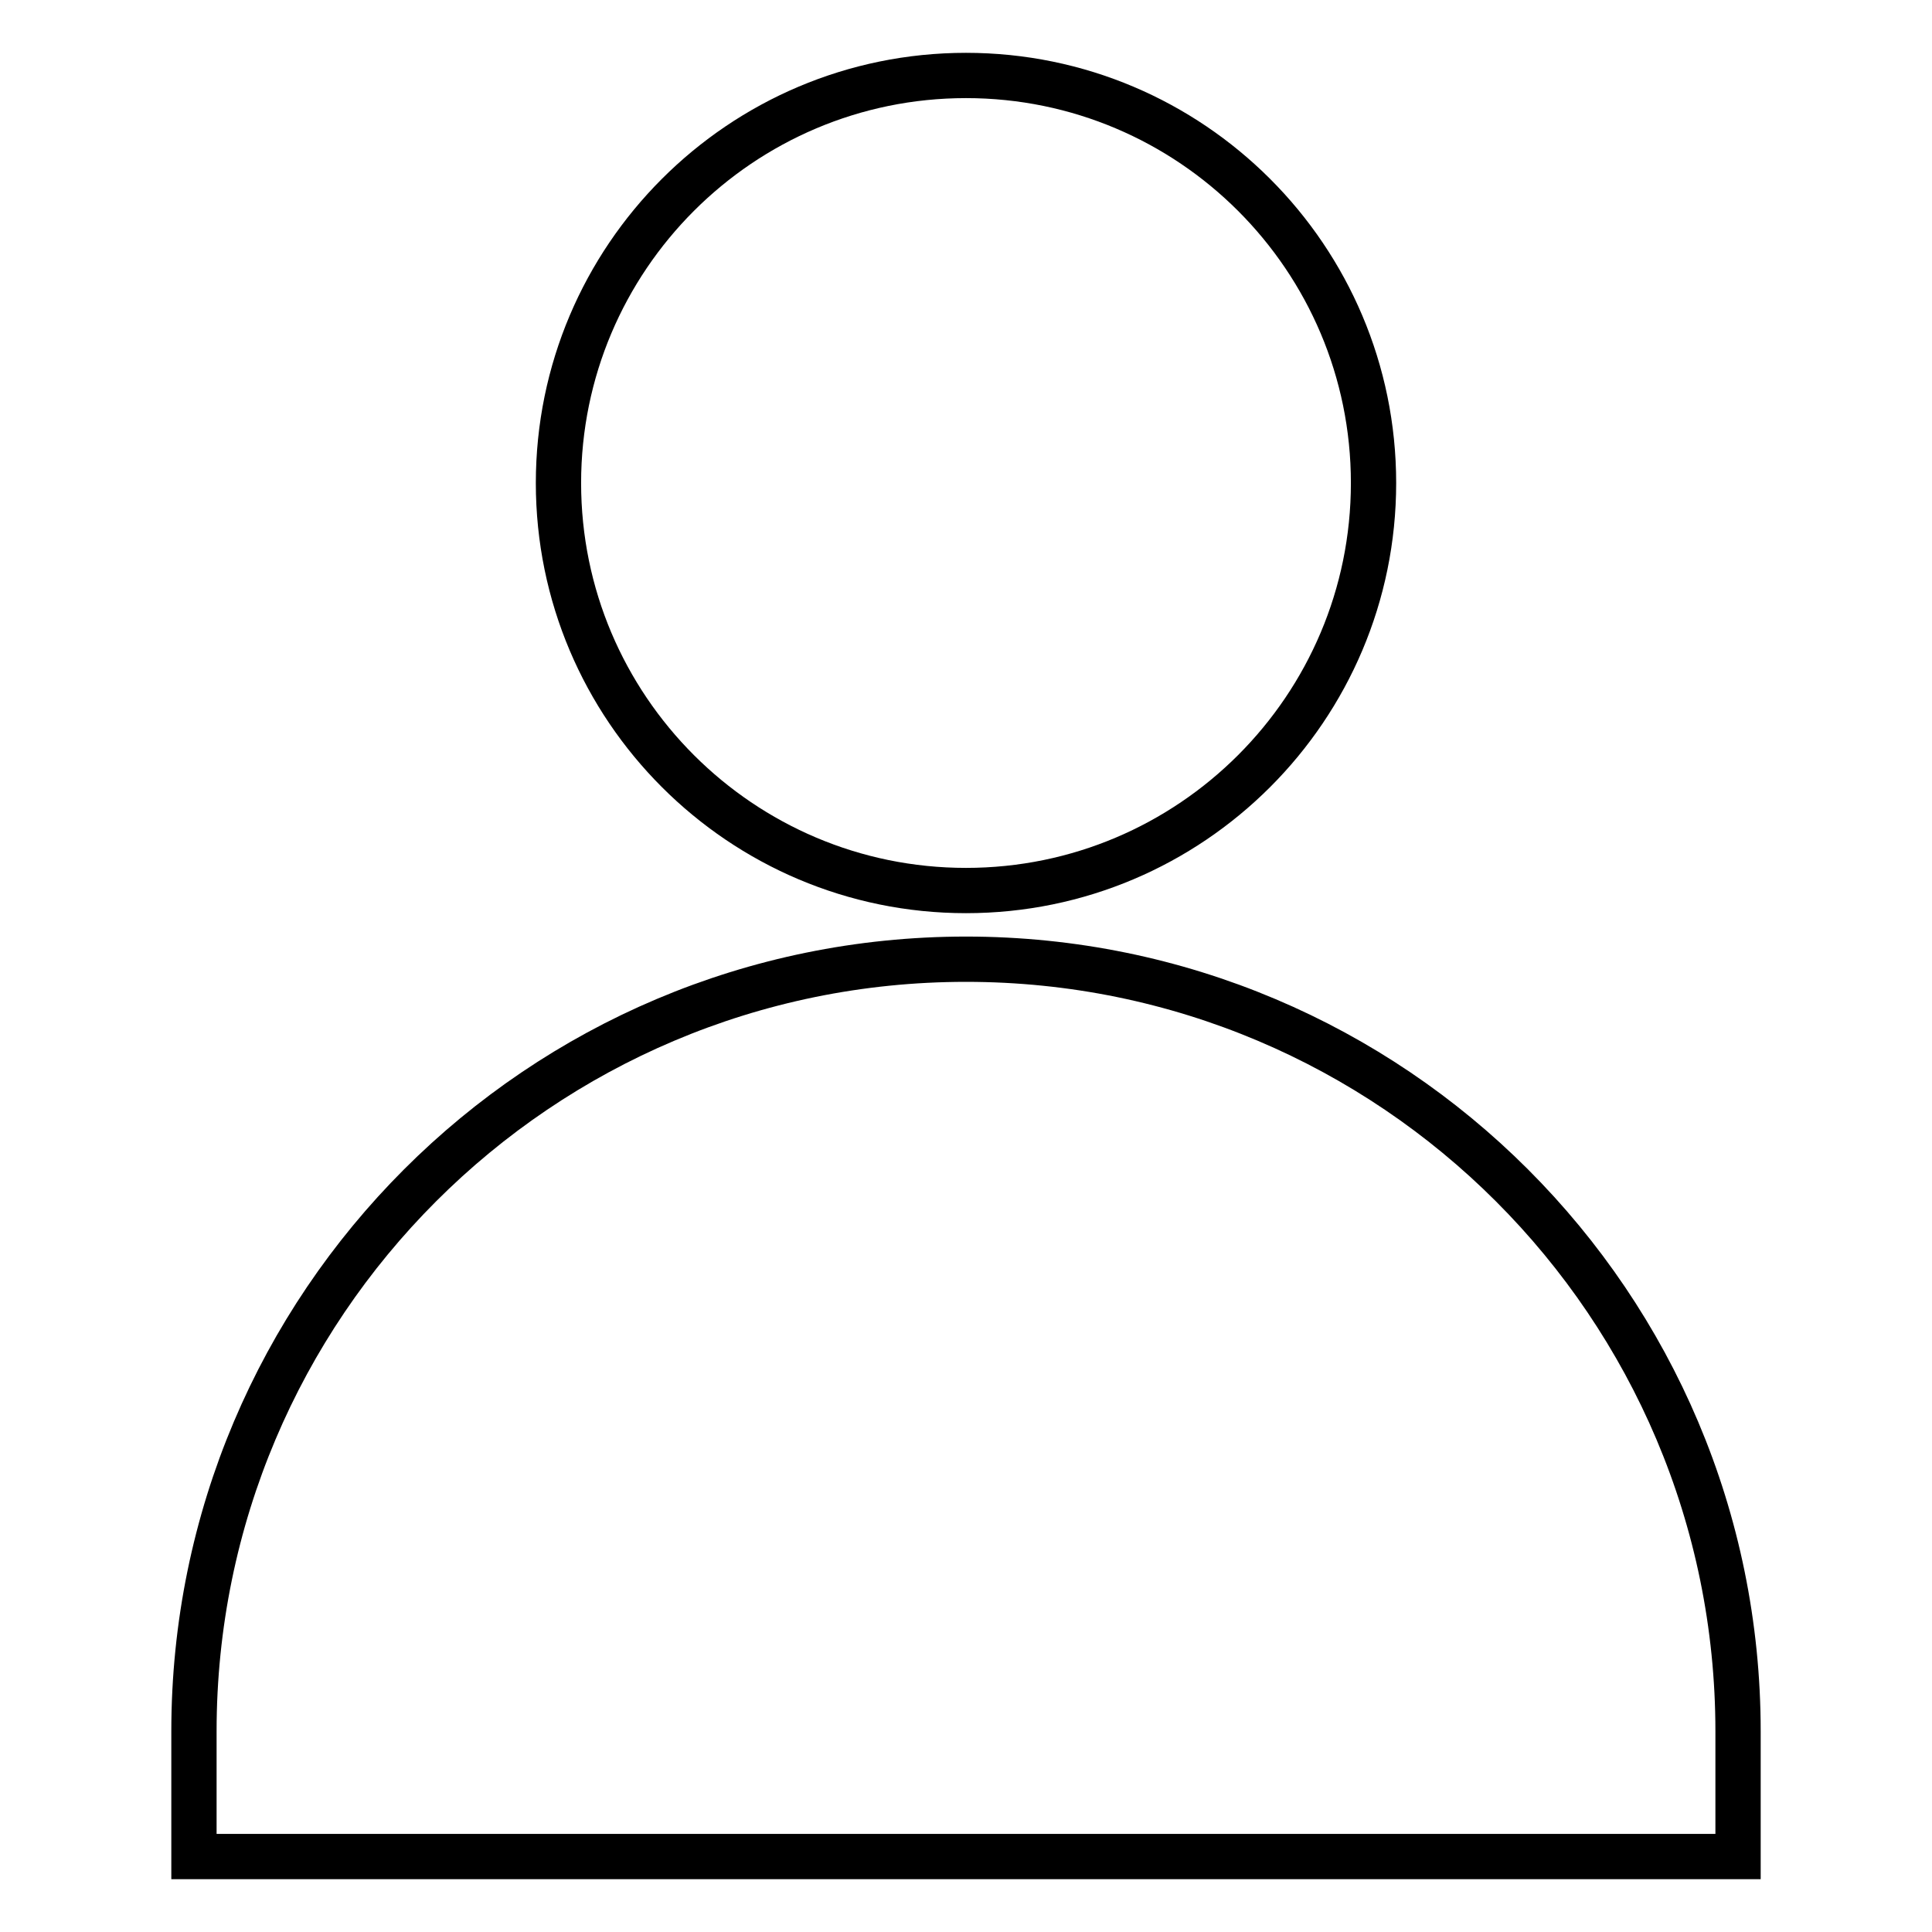
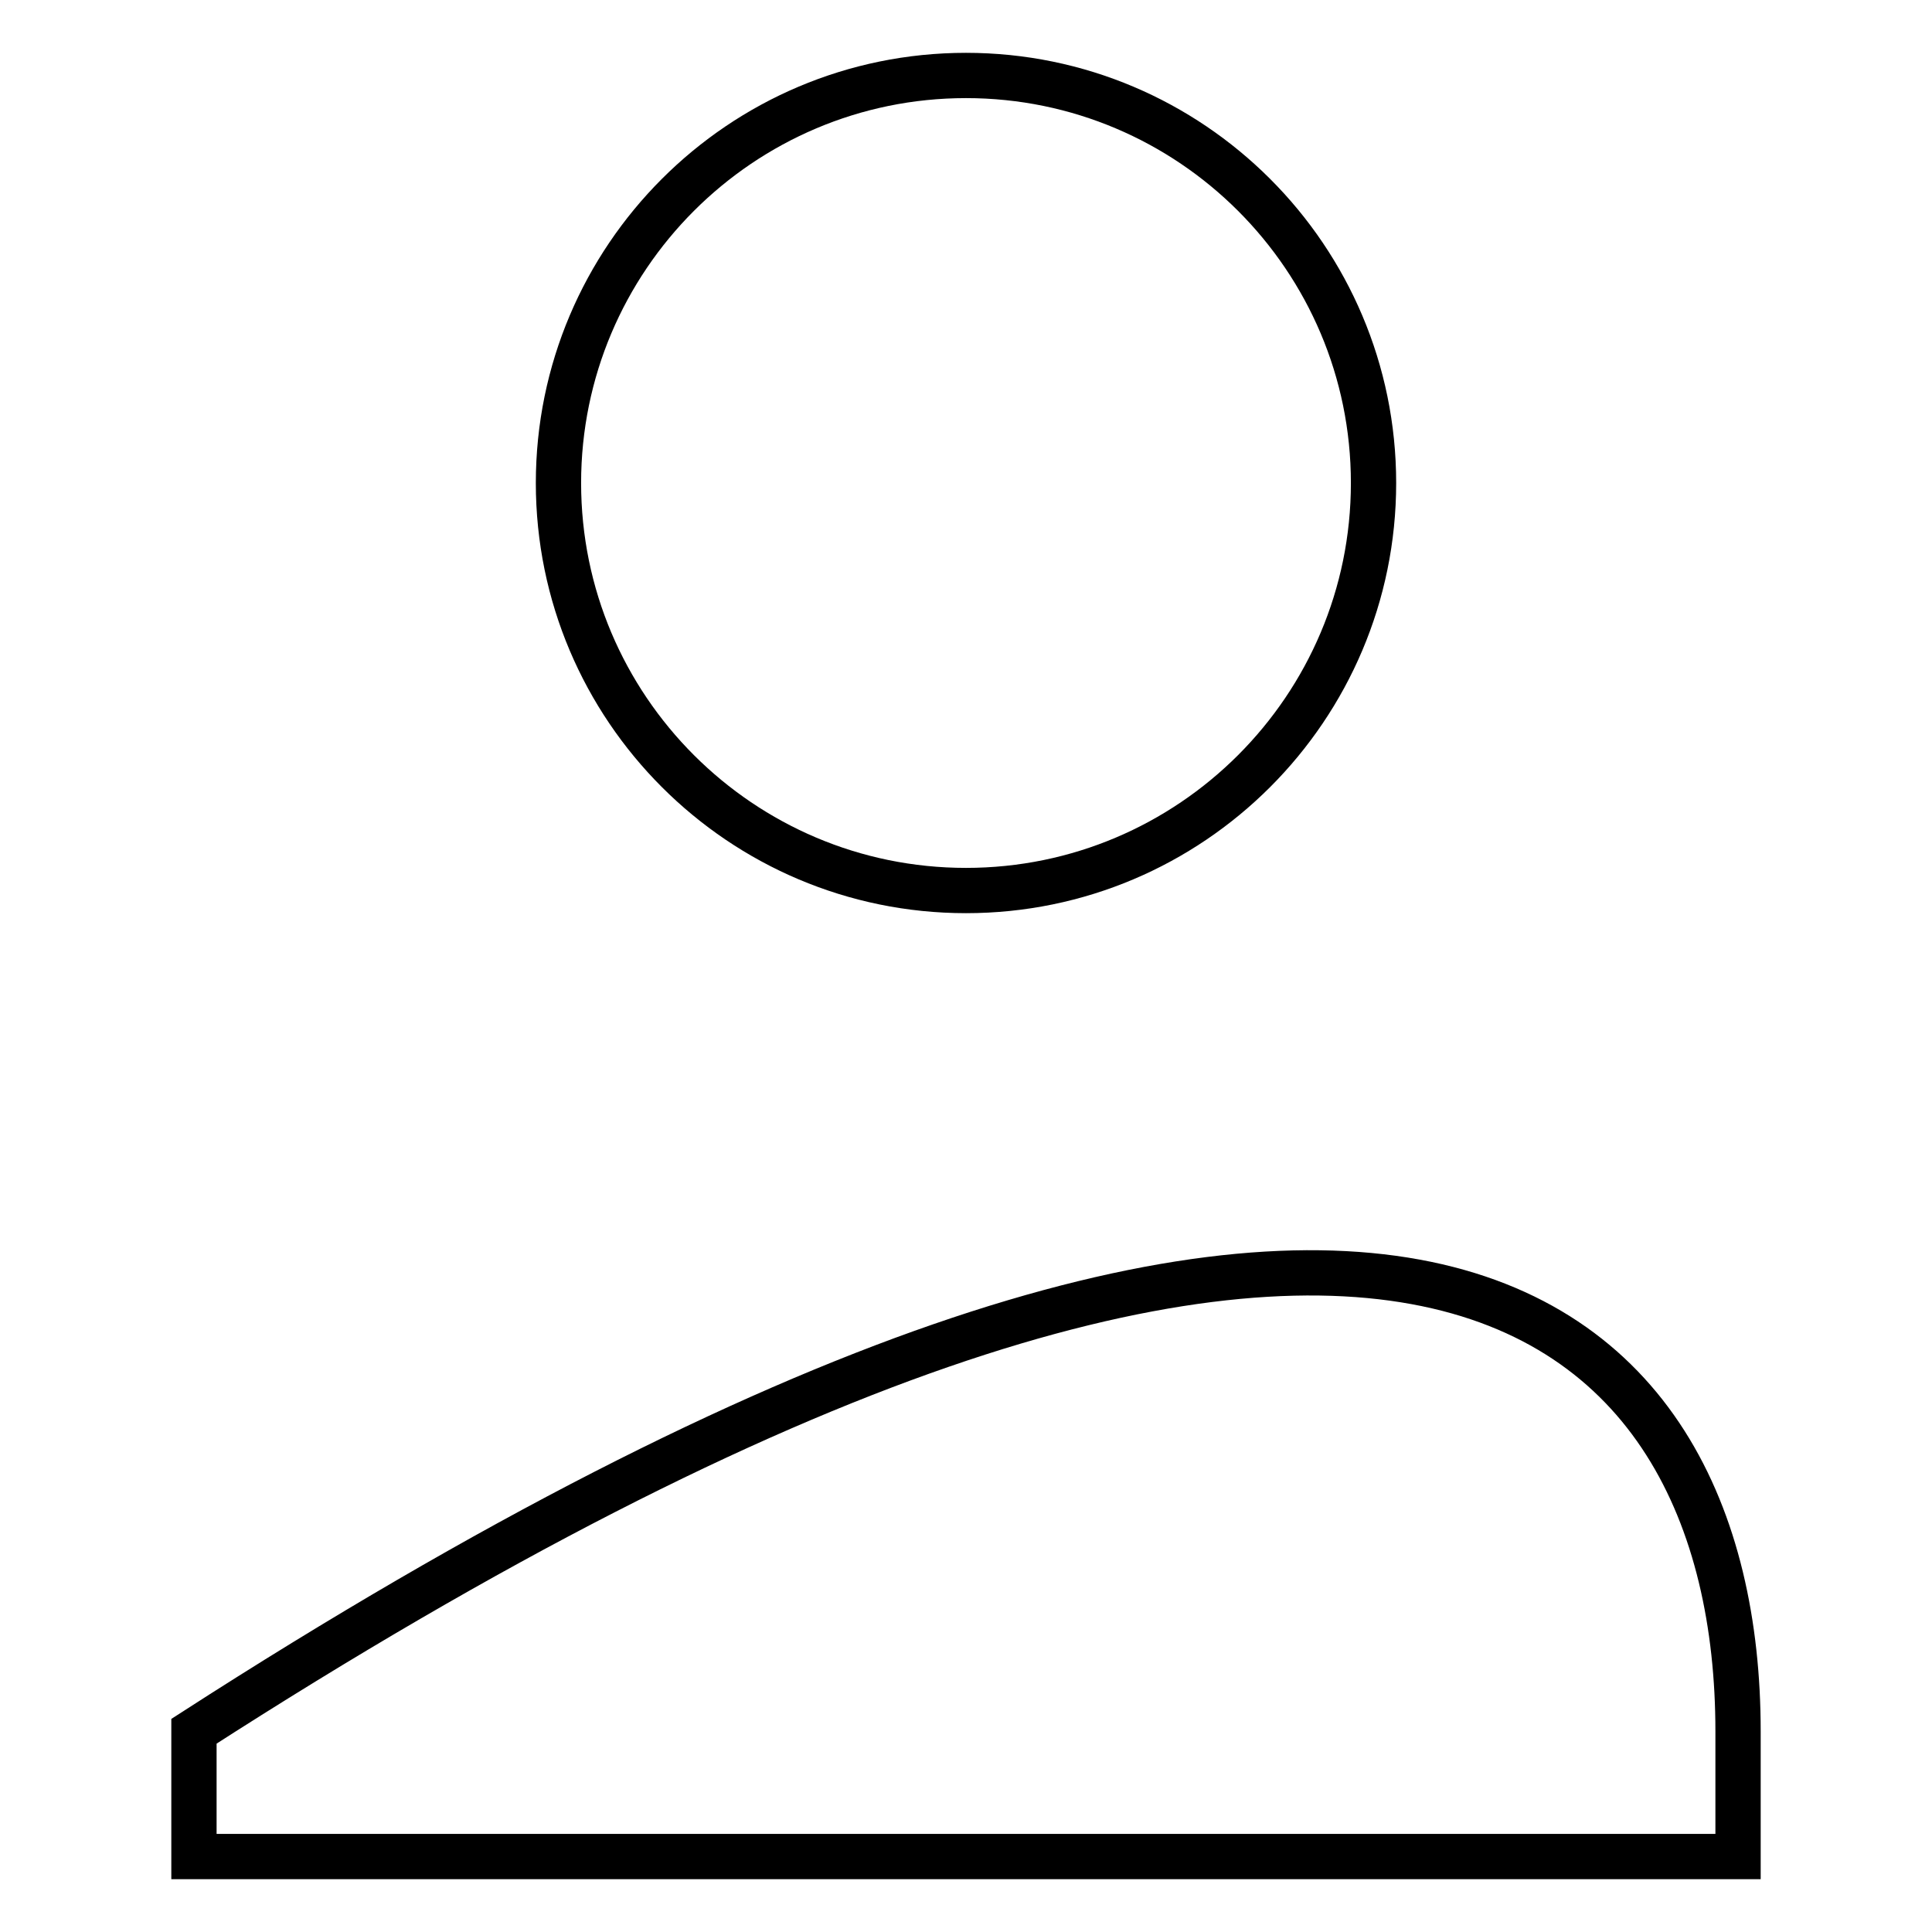
<svg xmlns="http://www.w3.org/2000/svg" version="1.1" x="0px" y="0px" viewBox="0 0 256 256" enable-background="new 0 0 256 256" xml:space="preserve">
  <g>
-     <path stroke-width="6" fill-opacity="0" stroke="#000000" d="M128,10c29.8,0,54,24.2,54,54c0,29.8-24.2,54-54,54c-29.8,0-54-24.2-54-54C74,34.2,98.2,10,128,10L128,10 L128,10z M230.3,229.4V246H25.7v-16.6v0c0-56.5,45.8-102.3,102.3-102.3C184.5,127.1,230.3,172.9,230.3,229.4L230.3,229.4 L230.3,229.4L230.3,229.4z" />
+     <path stroke-width="6" fill-opacity="0" stroke="#000000" d="M128,10c29.8,0,54,24.2,54,54c0,29.8-24.2,54-54,54c-29.8,0-54-24.2-54-54C74,34.2,98.2,10,128,10L128,10 L128,10z M230.3,229.4V246H25.7v-16.6v0C184.5,127.1,230.3,172.9,230.3,229.4L230.3,229.4 L230.3,229.4L230.3,229.4z" />
  </g>
</svg>